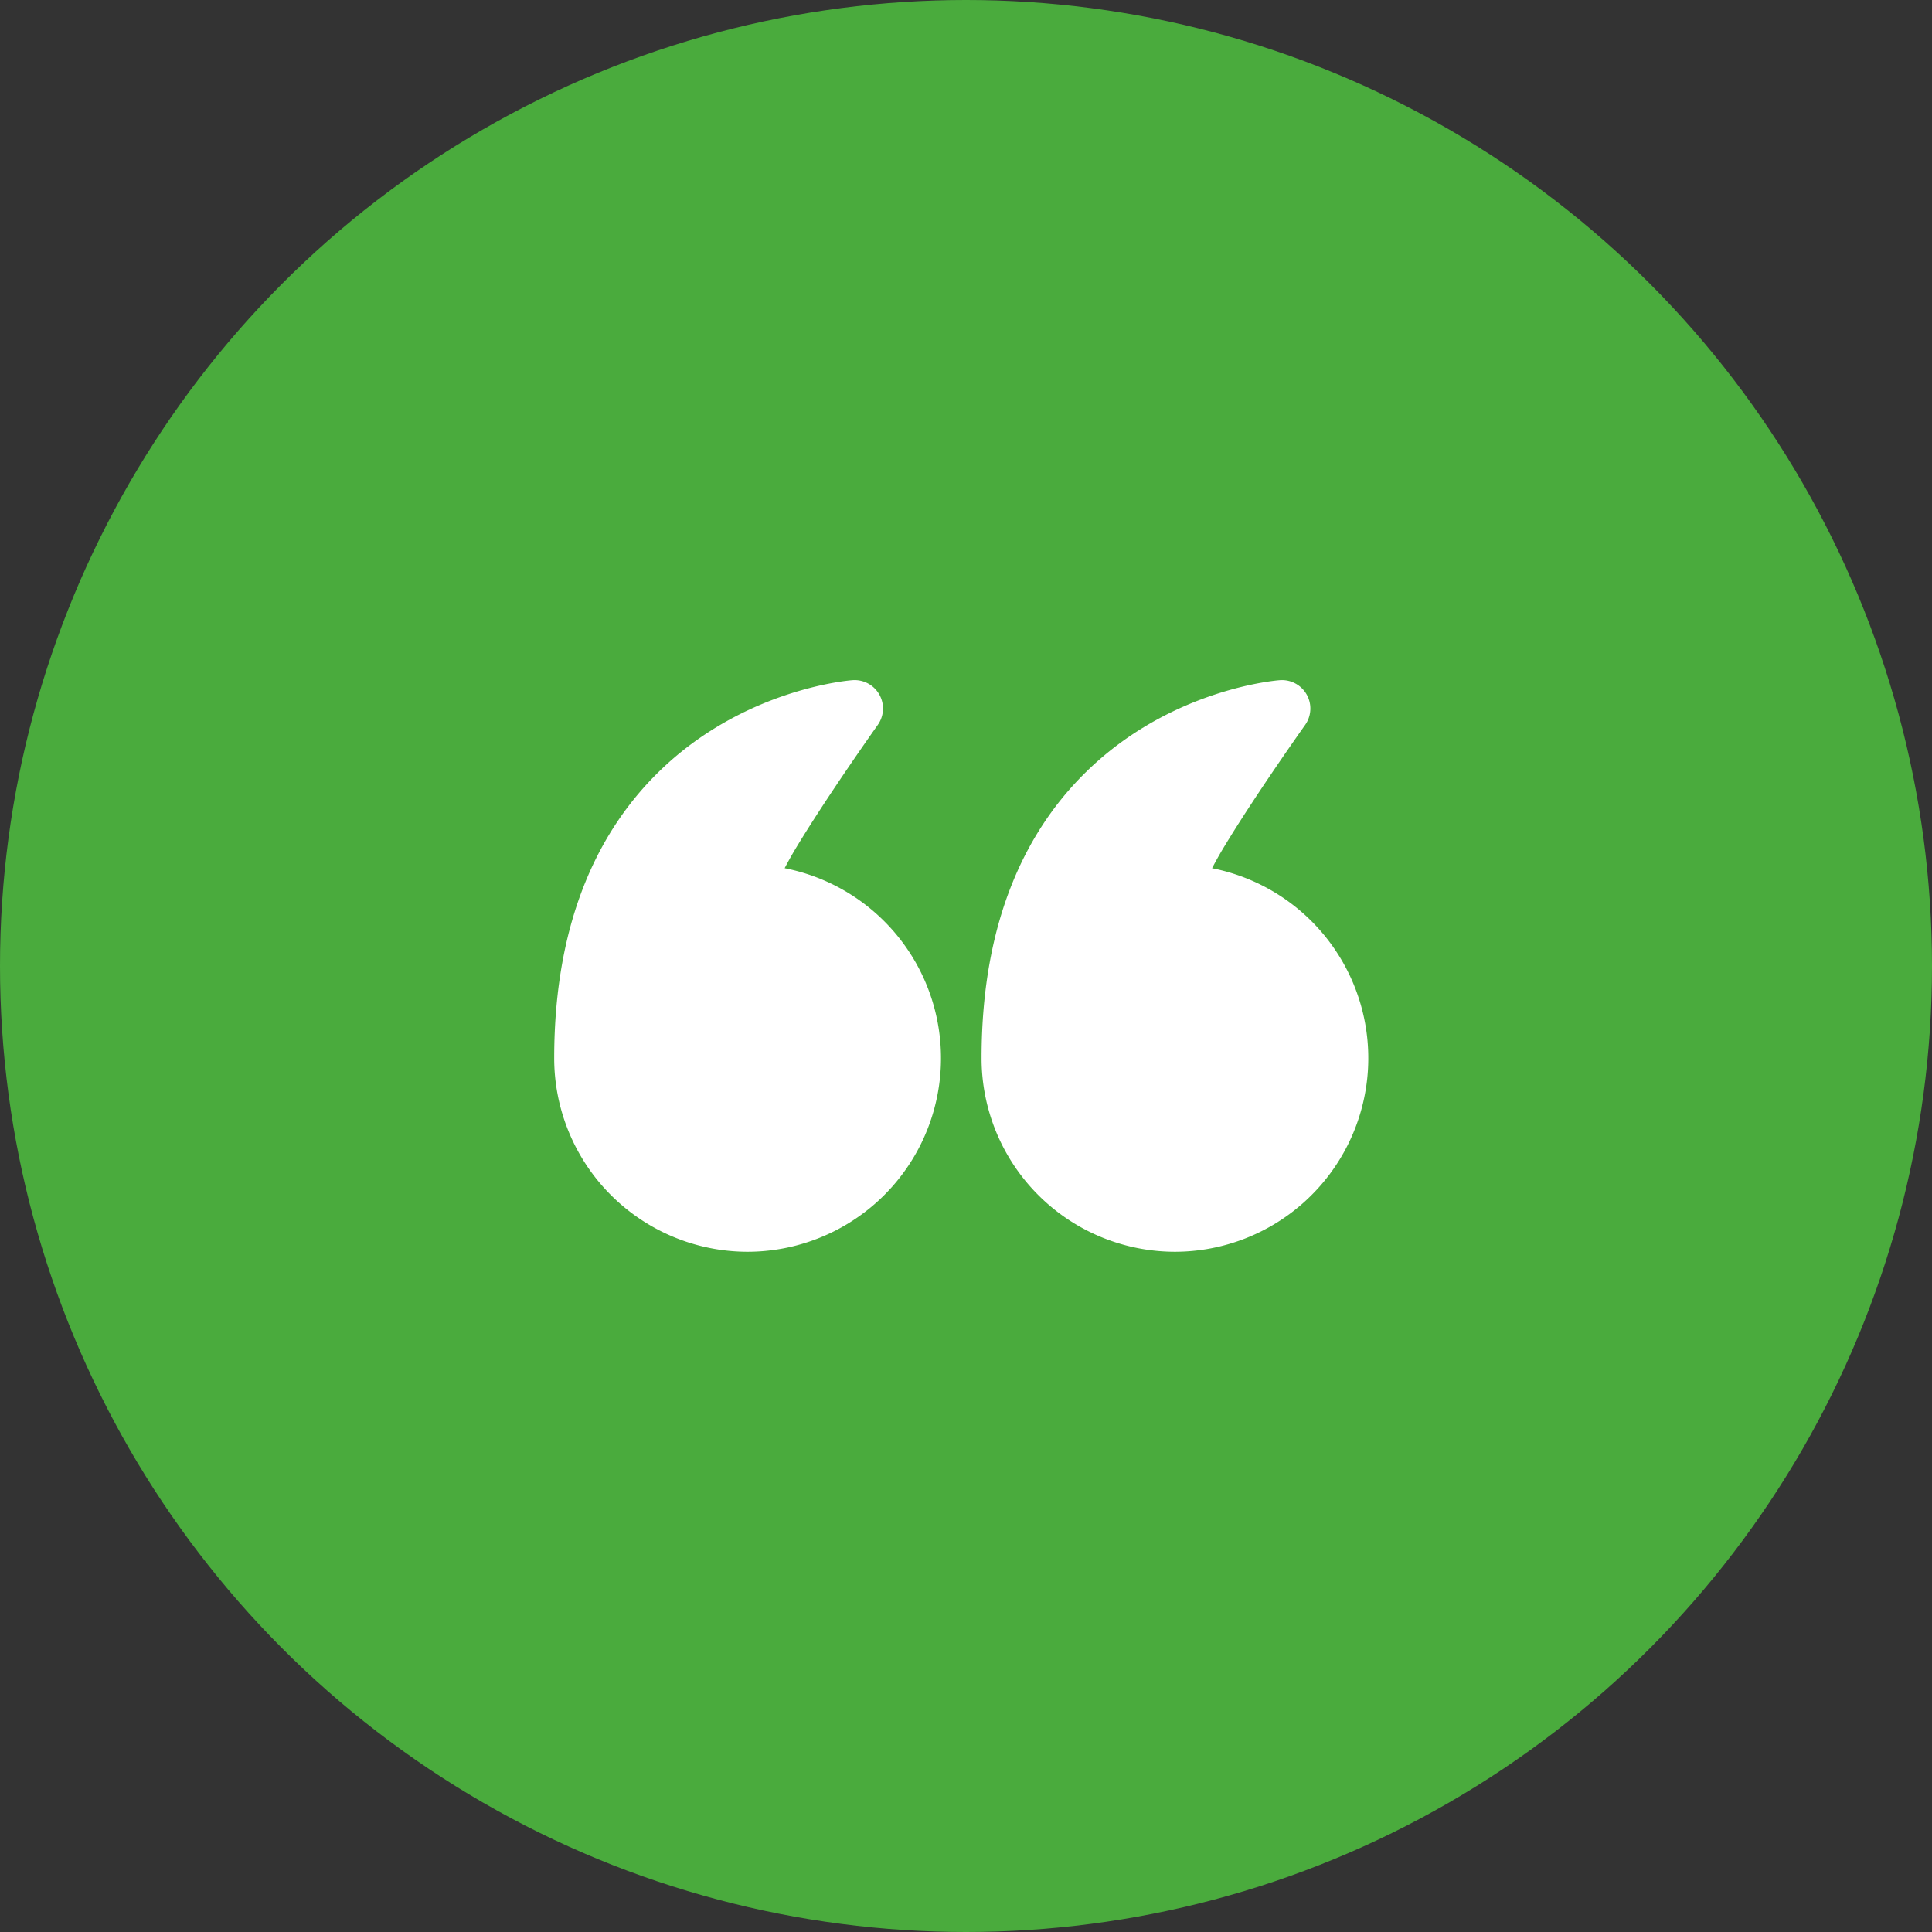
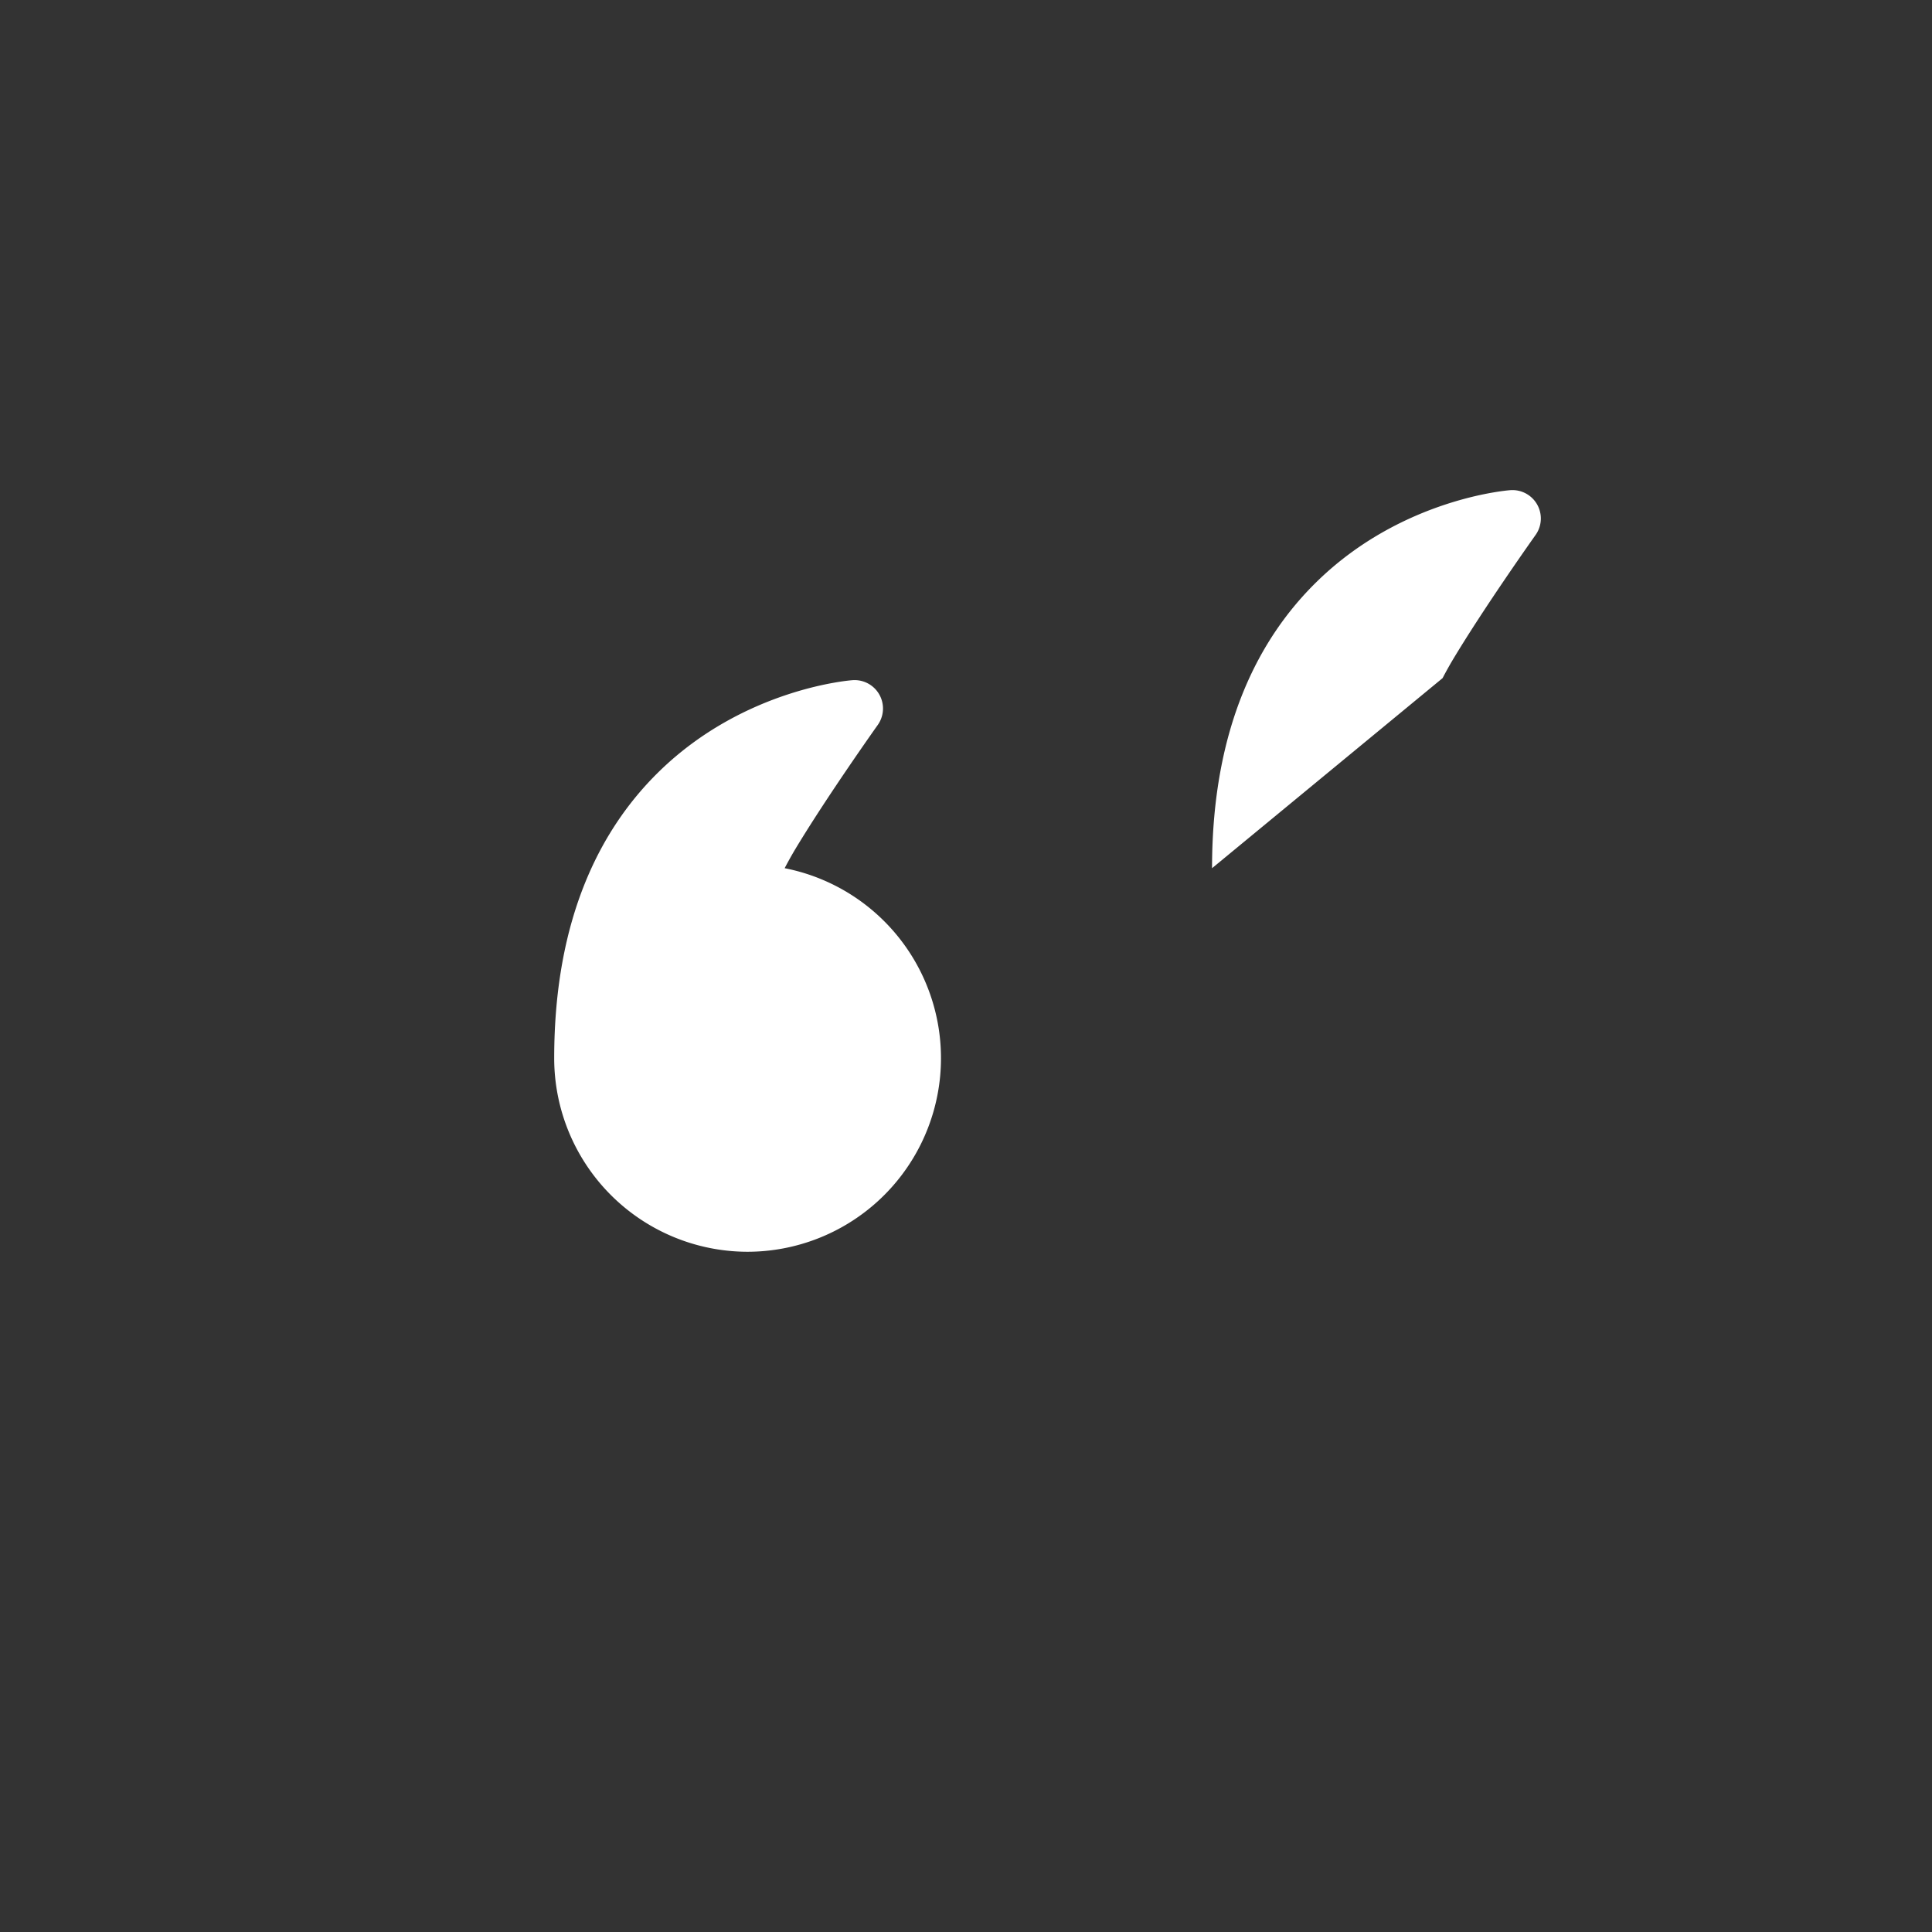
<svg xmlns="http://www.w3.org/2000/svg" width="34" height="34" fill="none">
  <rect width="100%" height="100%" fill="#333333" stroke="none" />
-   <circle cx="17" cy="17" r="17" fill="#4AAB3D" />
-   <path fill="#fff" fill-rule="evenodd" d="M21.33 15.279a3.407 3.407 0 0 1-.65 6.75 3.407 3.407 0 0 1-3.406-3.406c0-2.506.844-4.062 1.835-5.034 1.516-1.49 3.416-1.619 3.416-1.619a.5.5 0 0 1 .443.788s-.903 1.27-1.465 2.21a6.925 6.925 0 0 0-.172.31zm-7.52 0a3.407 3.407 0 0 1-.65 6.75 3.407 3.407 0 0 1-3.407-3.406c0-2.506.844-4.062 1.834-5.034 1.517-1.49 3.416-1.619 3.416-1.619a.5.5 0 0 1 .444.788s-.903 1.27-1.466 2.21a7.027 7.027 0 0 0-.172.31z" clip-rule="evenodd" />
+   <path fill="#fff" fill-rule="evenodd" d="M21.33 15.279c0-2.506.844-4.062 1.835-5.034 1.516-1.49 3.416-1.619 3.416-1.619a.5.5 0 0 1 .443.788s-.903 1.27-1.465 2.21a6.925 6.925 0 0 0-.172.31zm-7.52 0a3.407 3.407 0 0 1-.65 6.75 3.407 3.407 0 0 1-3.407-3.406c0-2.506.844-4.062 1.834-5.034 1.517-1.49 3.416-1.619 3.416-1.619a.5.5 0 0 1 .444.788s-.903 1.27-1.466 2.21a7.027 7.027 0 0 0-.172.31z" clip-rule="evenodd" />
</svg>